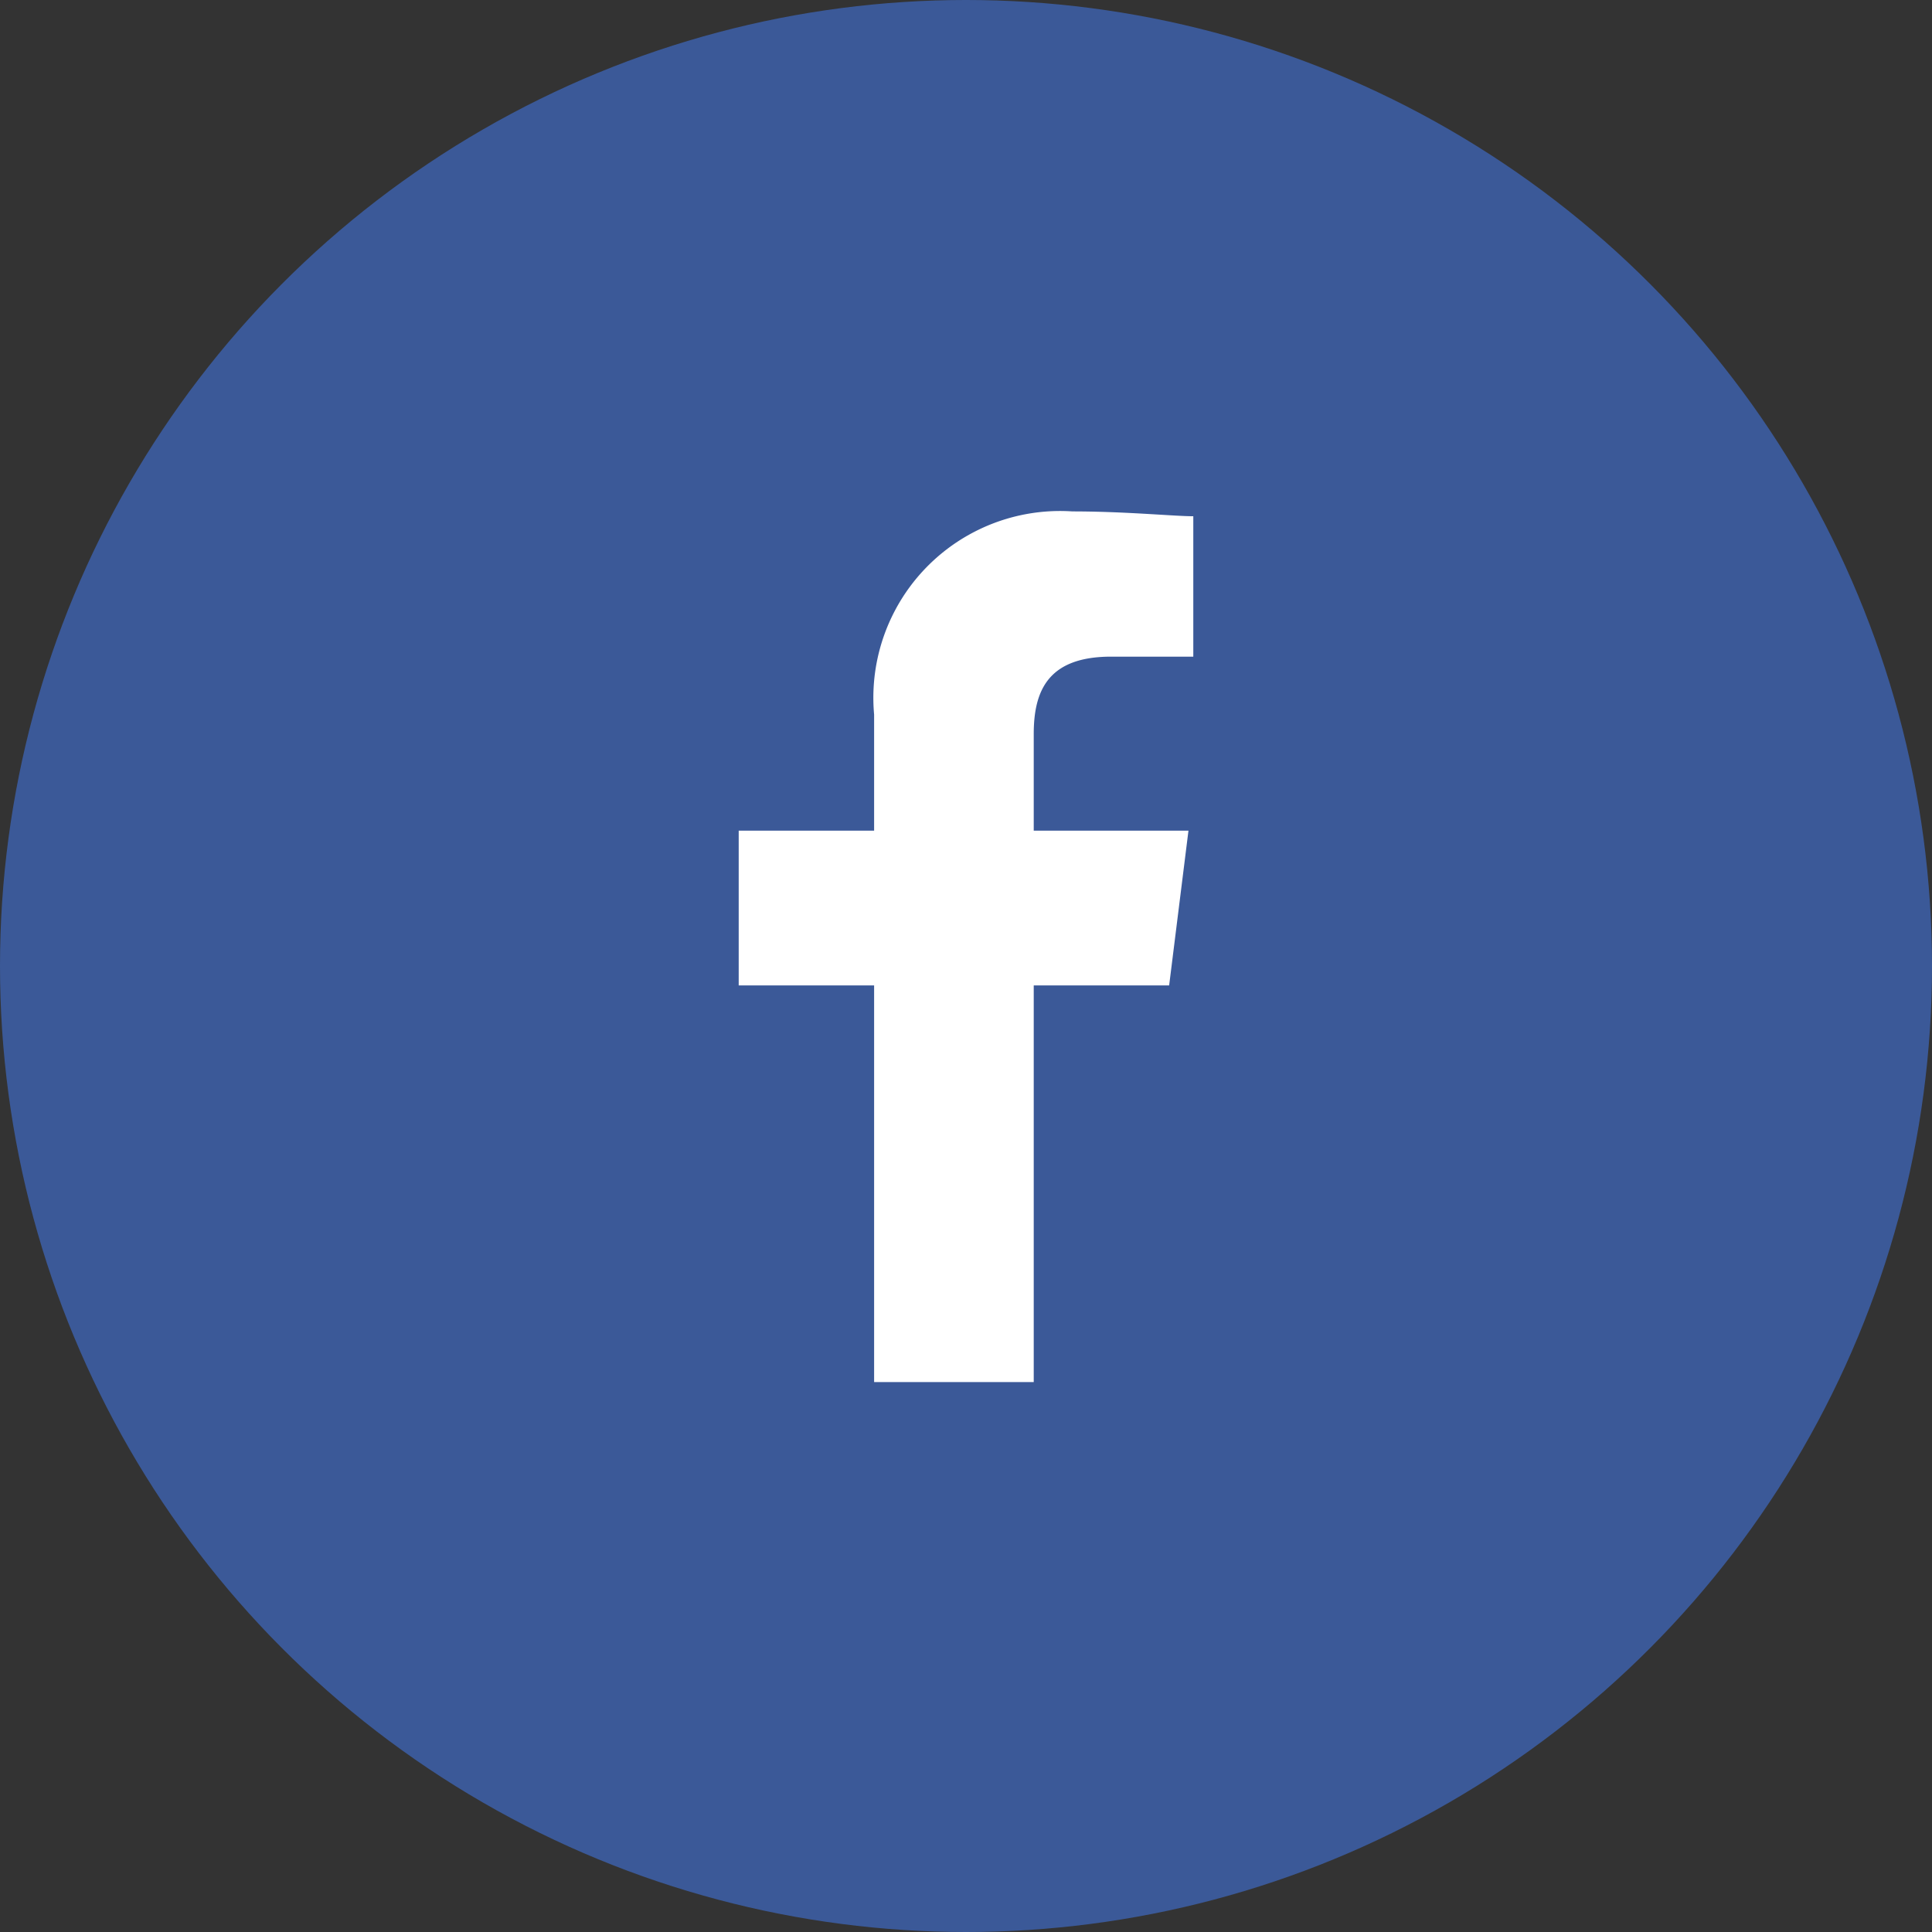
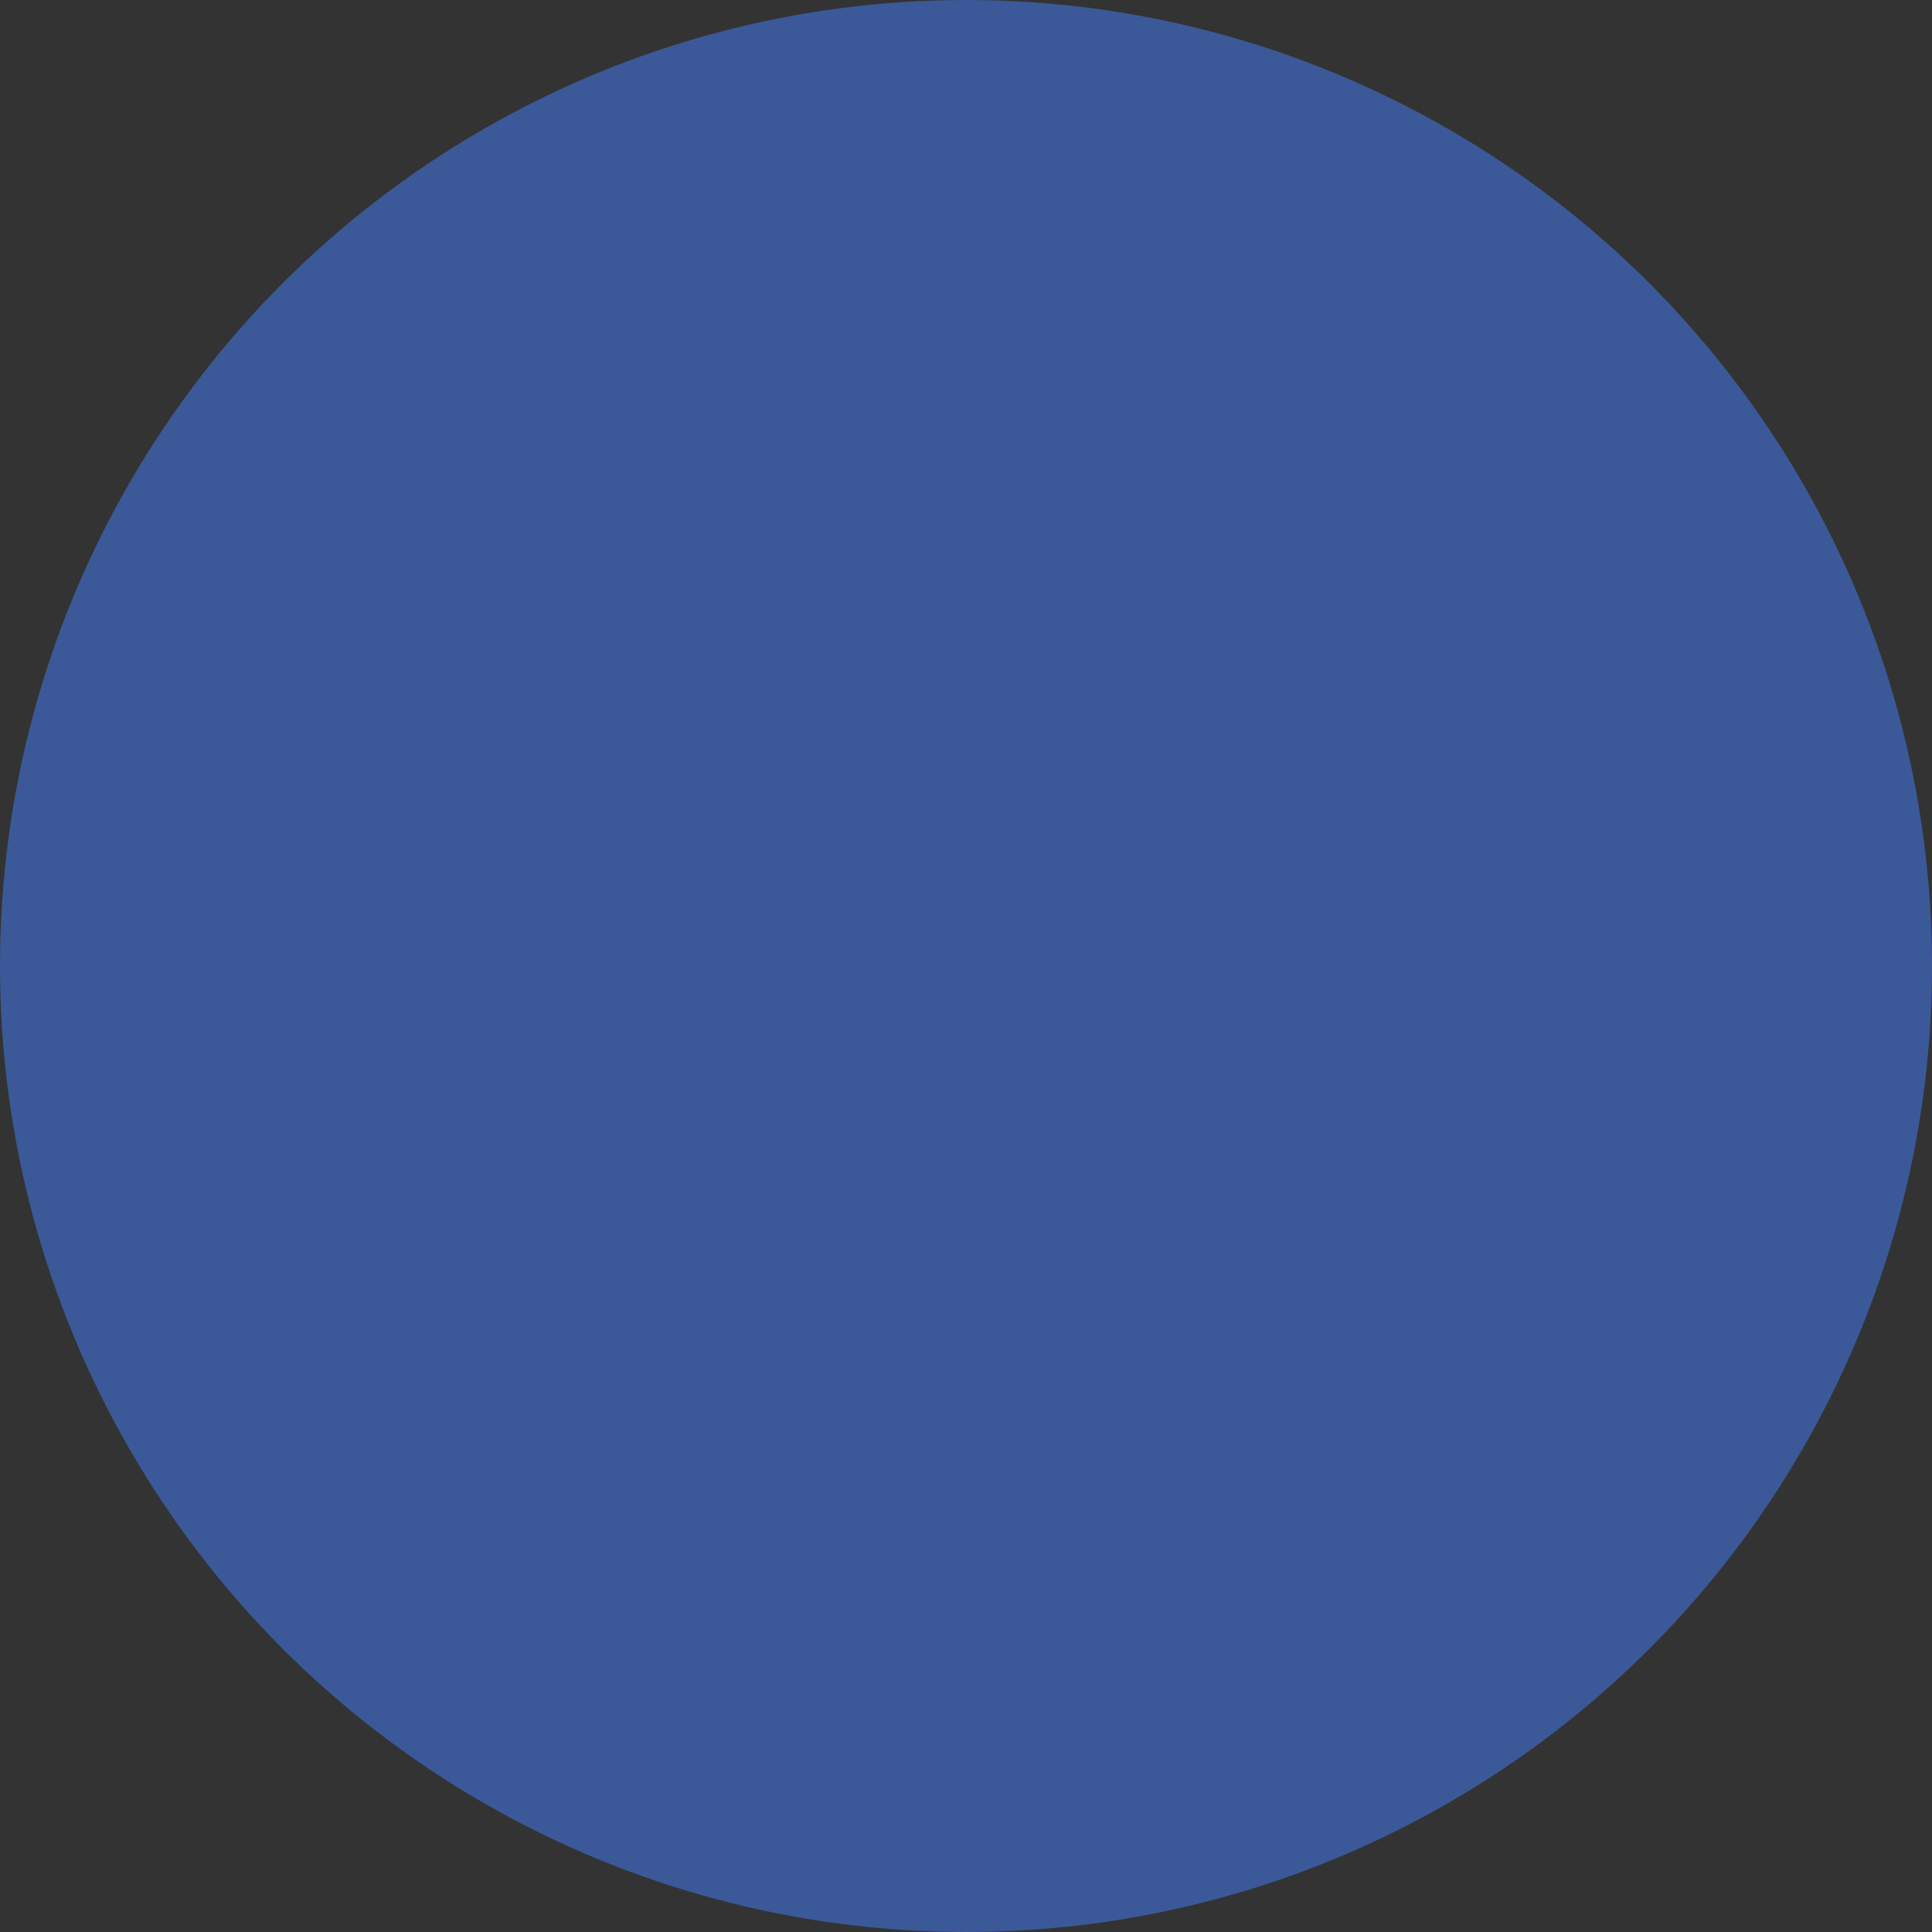
<svg xmlns="http://www.w3.org/2000/svg" width="34" height="34" viewBox="0 0 34 34">
  <rect x="0" y="0" width="34" height="34" fill="#333333" stroke="none" />
  <g transform="translate(-1299 -2984)">
    <circle cx="17" cy="17" r="17" transform="translate(1299 2984)" fill="#3b5998" />
-     <path d="M1317.192 3008.322v-6.98h2.383l.34-2.724h-2.723v-1.7c0-.766.255-1.362 1.362-1.362H1320v-2.471c-.339 0-1.19-.085-2.127-.085a3.286 3.286 0 00-3.49 3.575v2.043H1312v2.724h2.383v6.98z" fill="#fff" fill-rule="evenodd" />
  </g>
</svg>